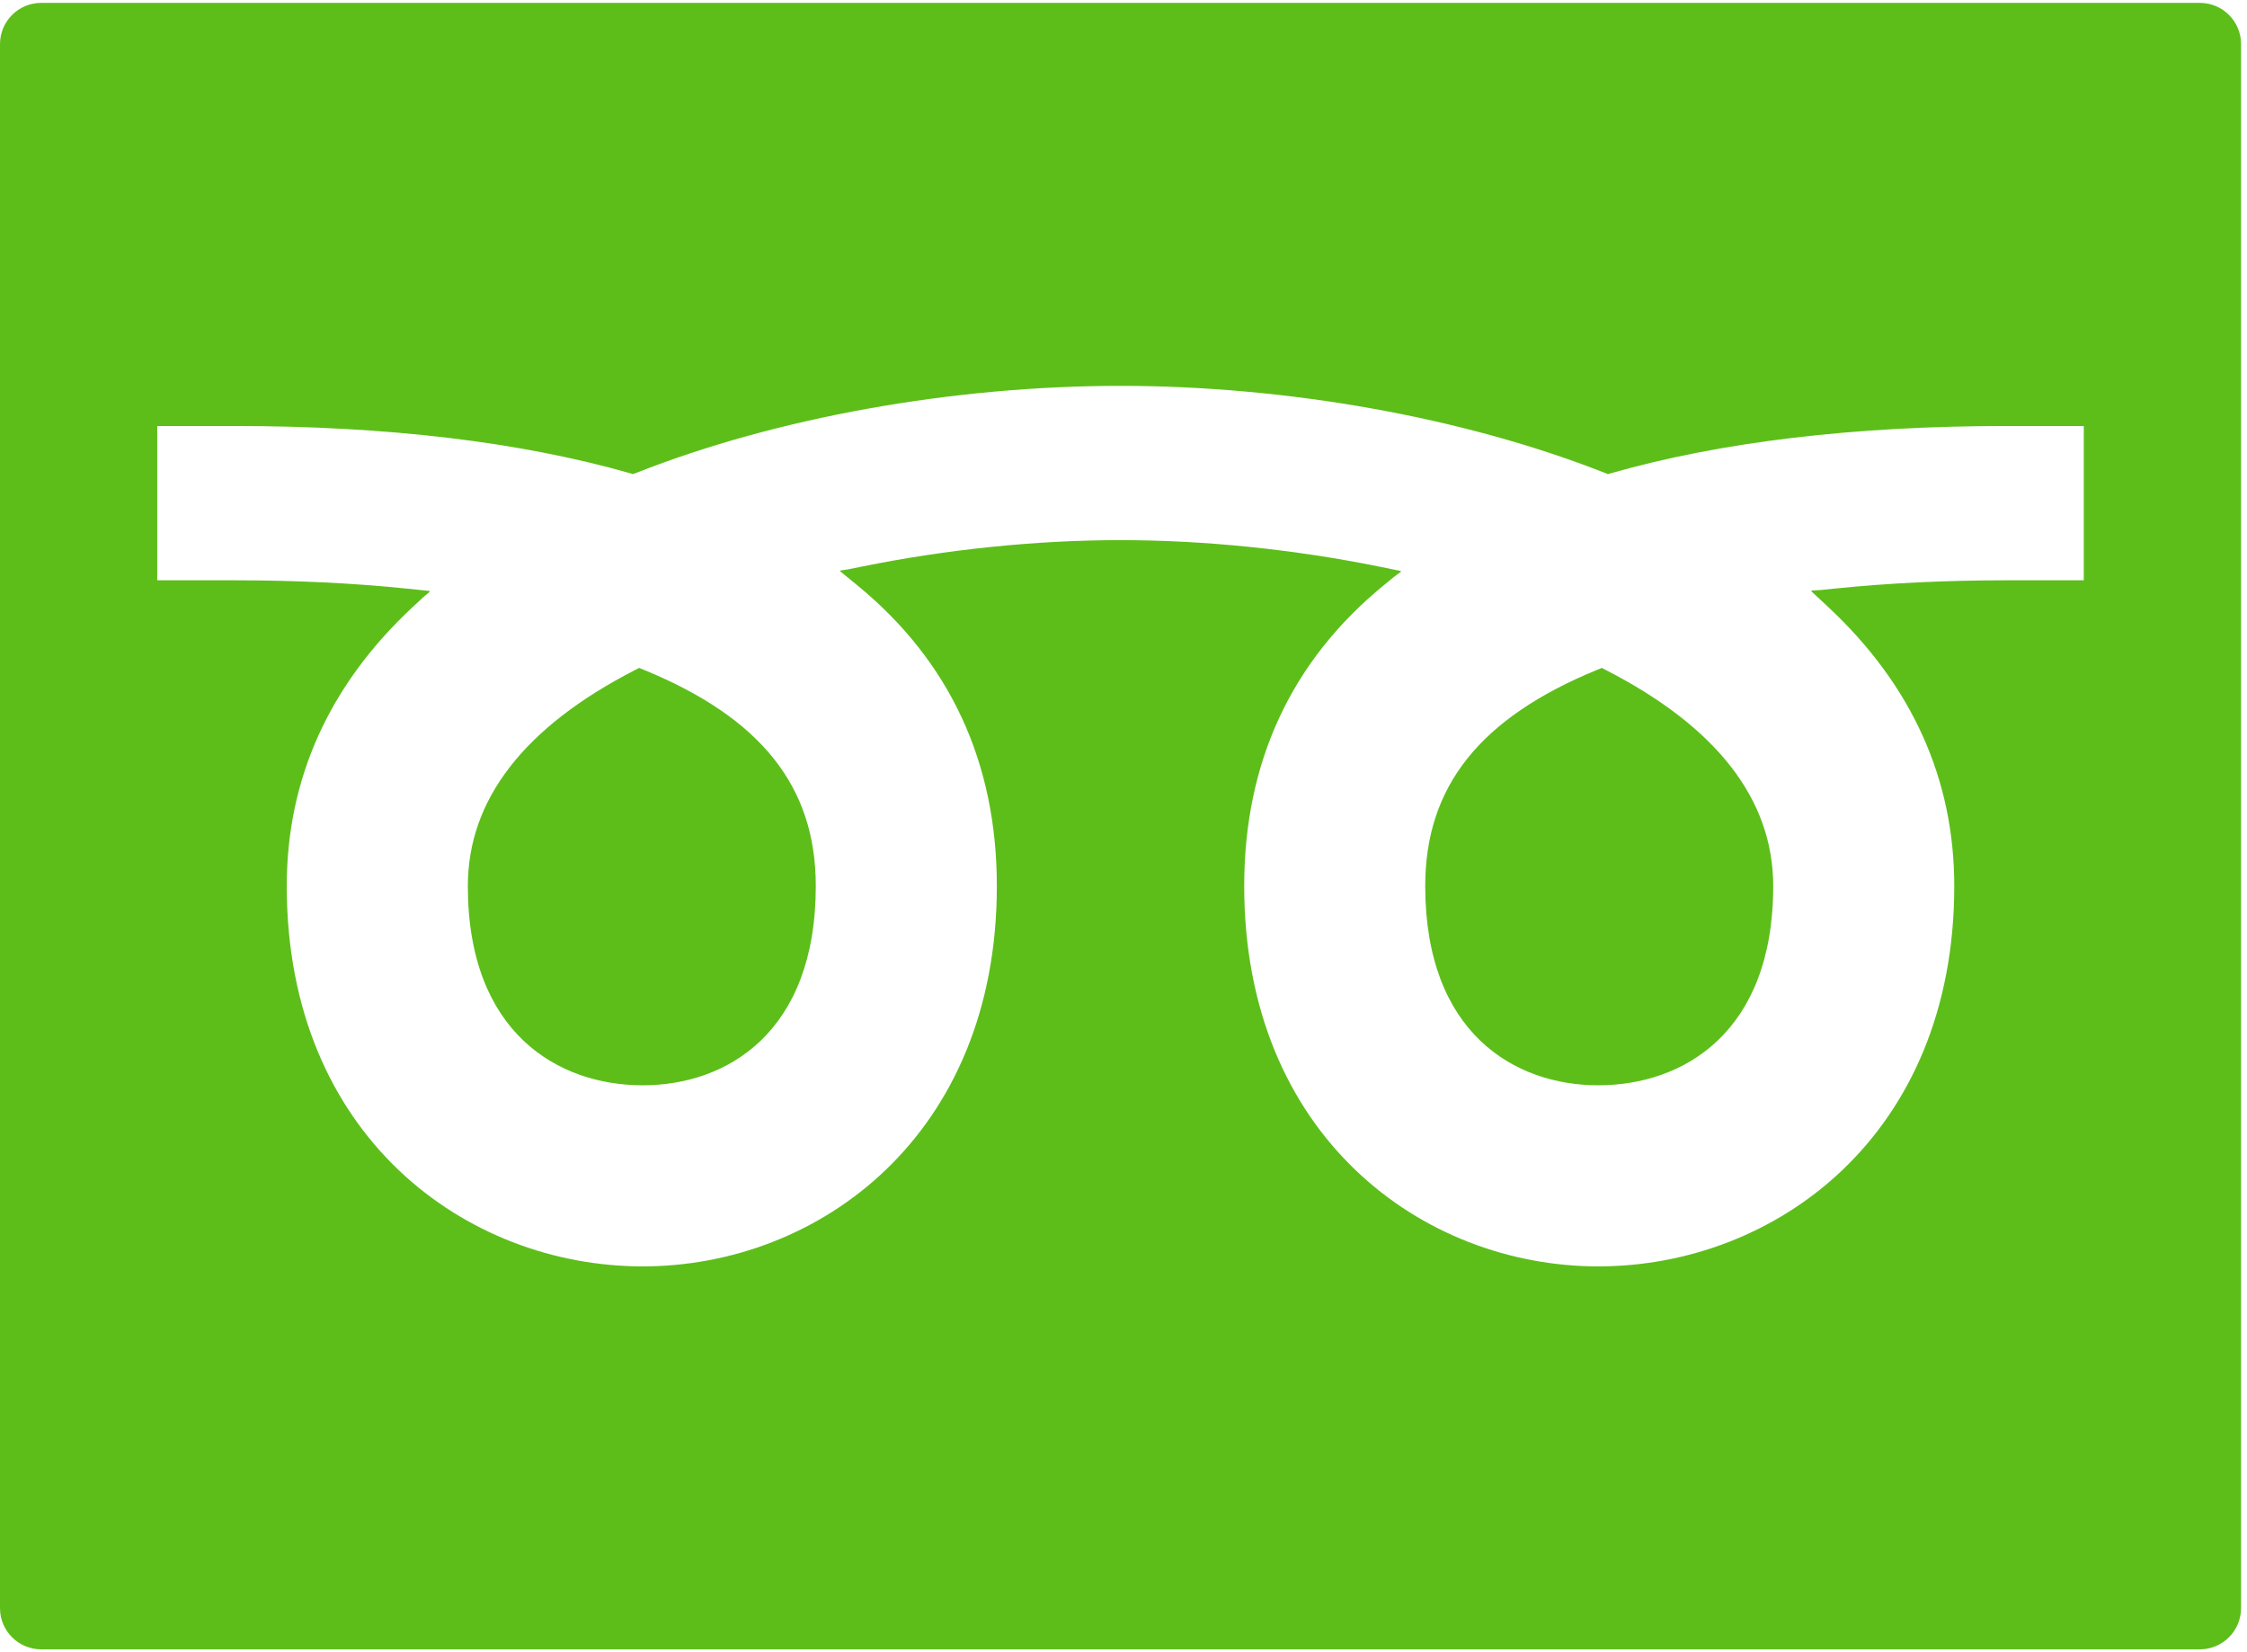
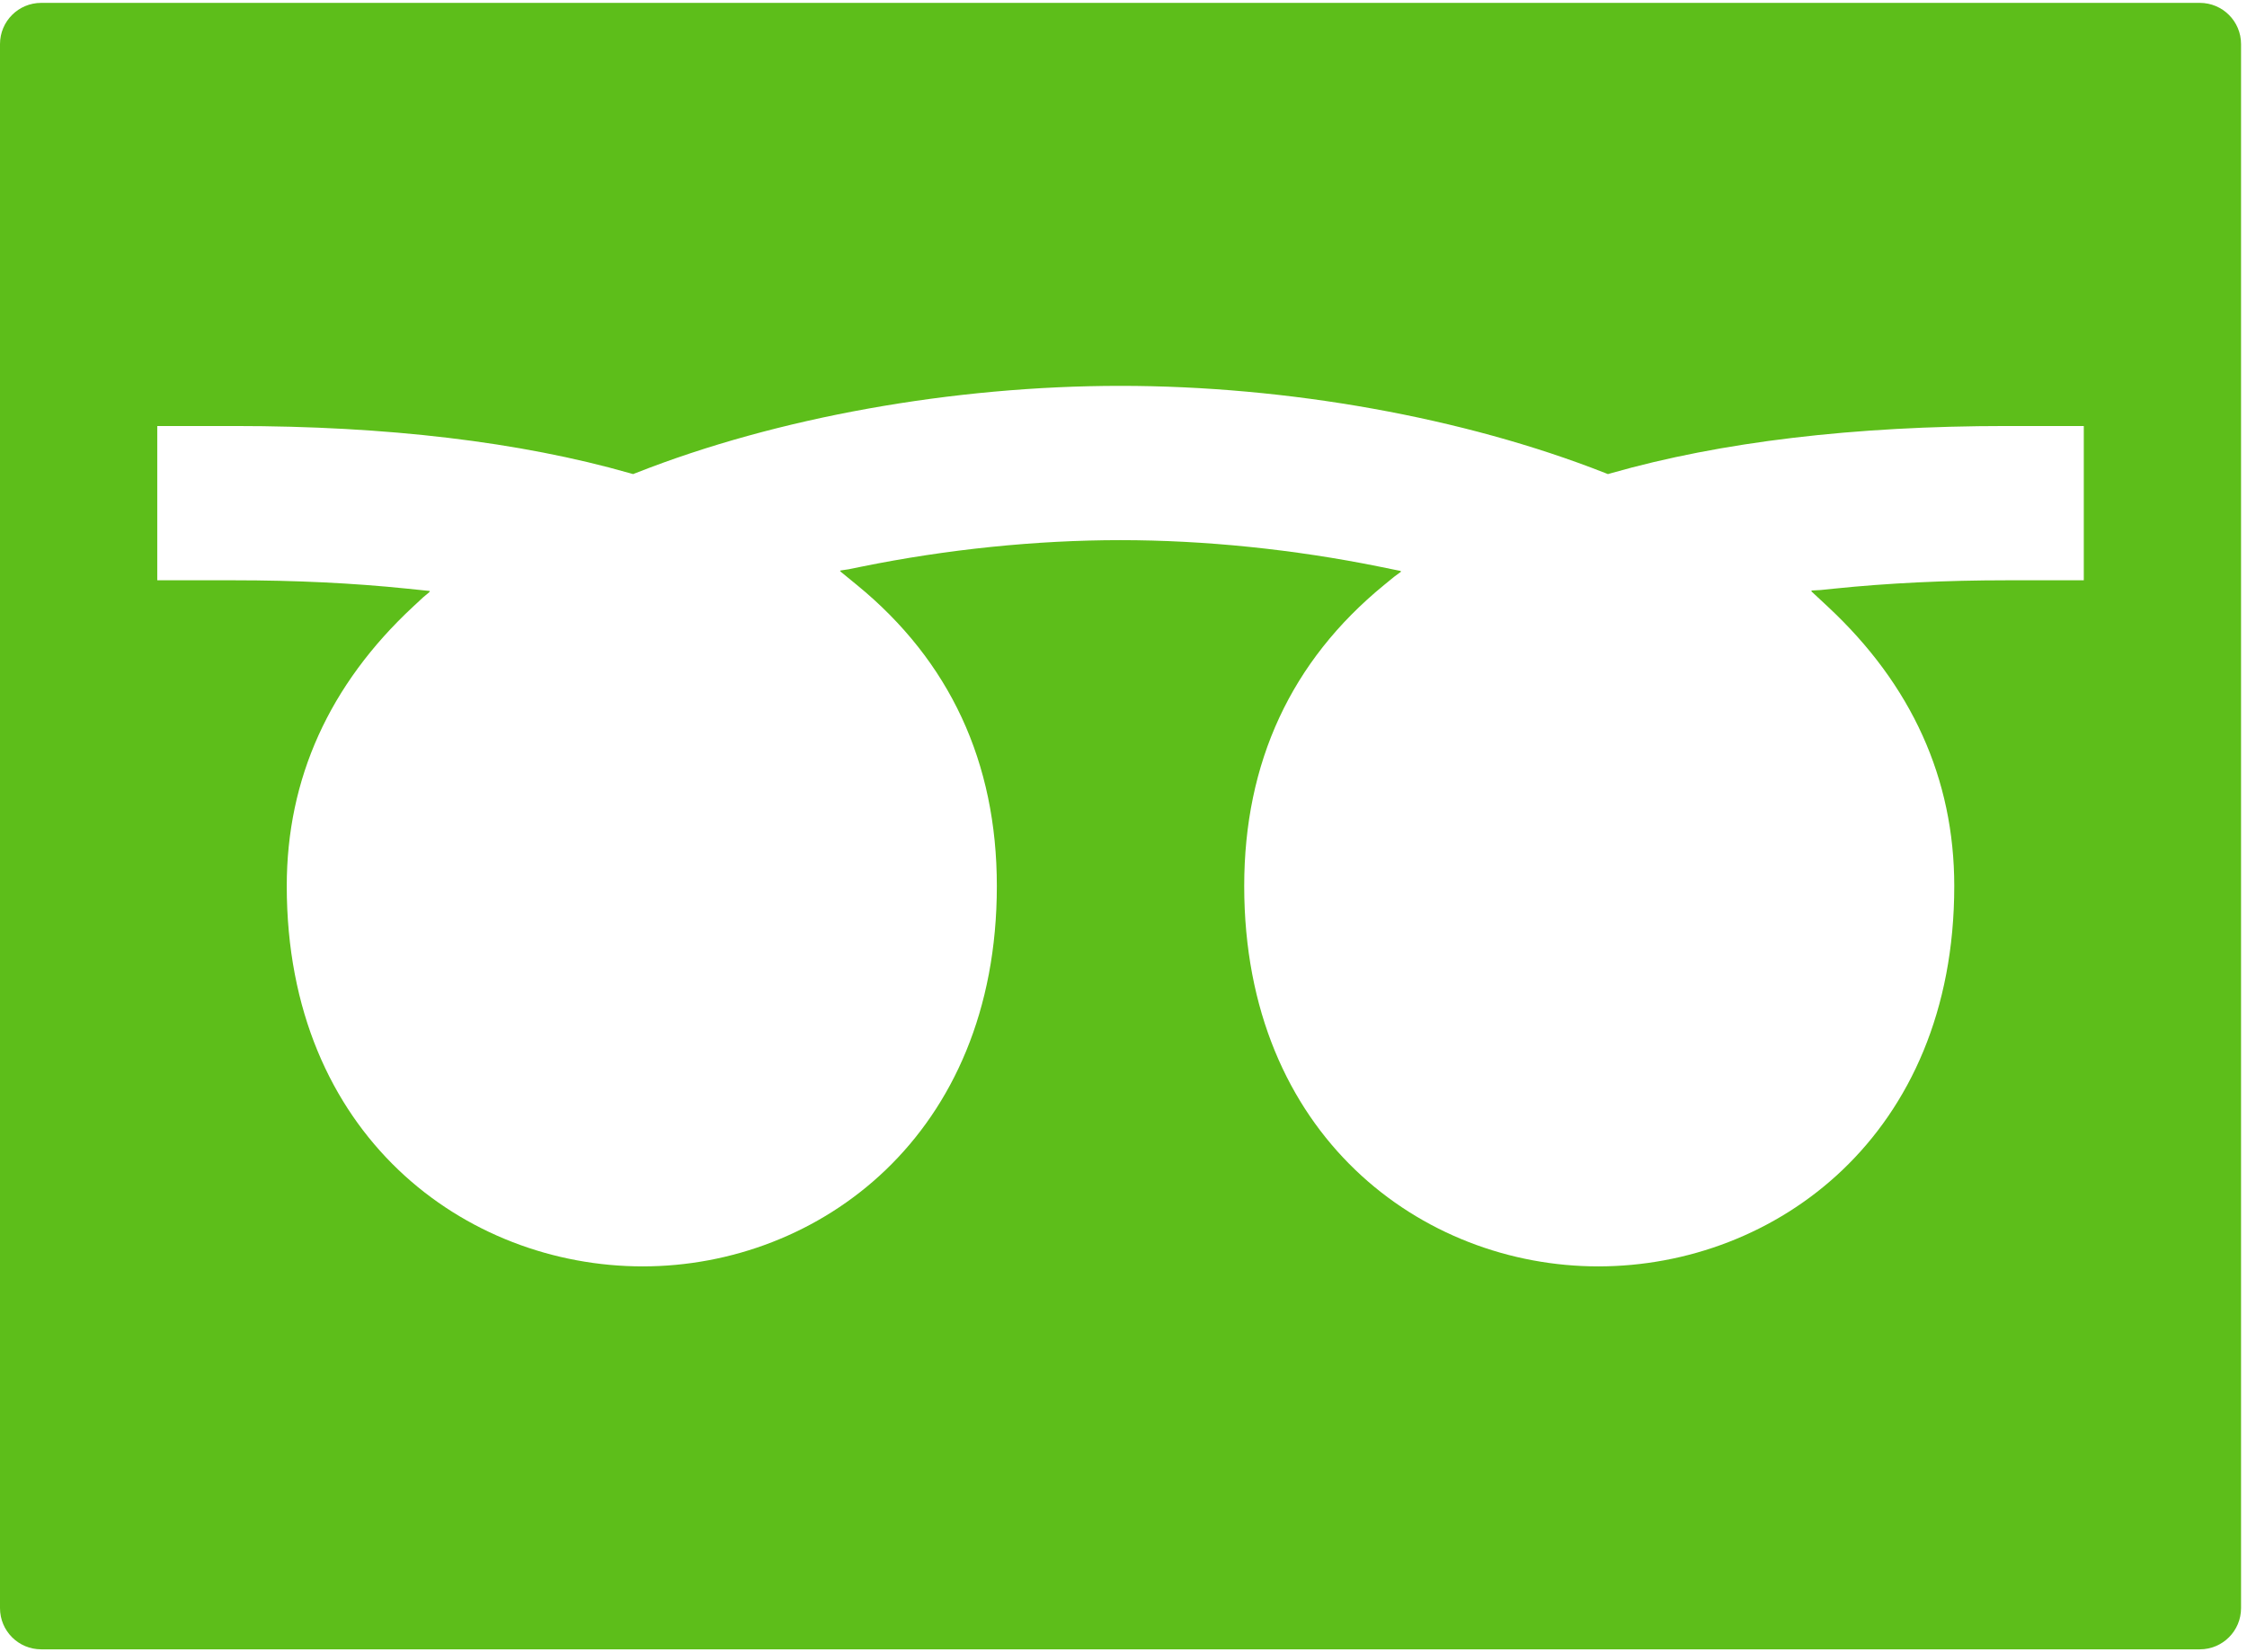
<svg xmlns="http://www.w3.org/2000/svg" width="68" height="50" viewBox="0 0 68 50" fill="none">
-   <path d="M48.605 20.28L48.474 20.212L48.34 20.268C44.786 21.724 43.131 23.804 43.131 26.814C43.131 31.26 45.836 32.844 48.368 32.844C50.927 32.844 53.662 31.26 53.662 26.814C53.662 24.202 51.961 22.003 48.605 20.28Z" fill="#5DBE1A" />
  <path d="M66.573 0.087H1.246C0.558 0.087 0 0.645 0 1.334V48.666C0 49.355 0.558 49.913 1.246 49.913H66.573C67.261 49.913 67.82 49.355 67.82 48.666V1.334C67.82 0.645 67.261 0.087 66.573 0.087ZM55.092 17.856L54.821 17.87L54.835 17.883L54.807 17.886L55.319 18.363C57.855 20.726 59.141 23.57 59.141 26.814C59.141 34.37 53.722 38.324 48.368 38.324C43.043 38.324 37.653 34.37 37.653 26.814C37.653 23.067 39.076 20.003 41.883 17.706L42.191 17.454L42.398 17.302L42.381 17.299L42.402 17.282L41.745 17.148C39.16 16.624 36.449 16.346 33.906 16.346C31.359 16.346 28.651 16.624 26.073 17.148L25.68 17.228L25.431 17.265L25.444 17.276L25.417 17.281L25.936 17.706C28.743 20.003 30.167 23.067 30.167 26.814C30.167 34.37 24.776 38.324 19.451 38.324C14.098 38.324 8.678 34.37 8.678 26.814C8.678 23.564 9.964 20.721 12.498 18.362L12.799 18.082L13.009 17.906L12.991 17.904L13.011 17.885L12.314 17.813C10.685 17.645 8.929 17.561 7.094 17.561H4.759V12.892H7.094C11.71 12.892 15.734 13.371 19.056 14.318L19.159 14.347L19.26 14.308C23.505 12.635 28.843 11.677 33.906 11.677C38.966 11.677 44.307 12.635 48.56 14.308L48.66 14.347L48.763 14.318C52.084 13.371 56.109 12.892 60.726 12.892H63.061V17.561H60.726C58.888 17.561 57.13 17.646 55.503 17.814L55.092 17.856Z" fill="#5DBE1A" />
-   <path d="M19.479 20.268L19.343 20.212L19.213 20.279C15.858 22.003 14.158 24.202 14.158 26.813C14.158 31.26 16.892 32.844 19.451 32.844C21.983 32.844 24.688 31.26 24.688 26.813C24.688 23.804 23.032 21.724 19.479 20.268Z" fill="#5DBE1A" />
</svg>